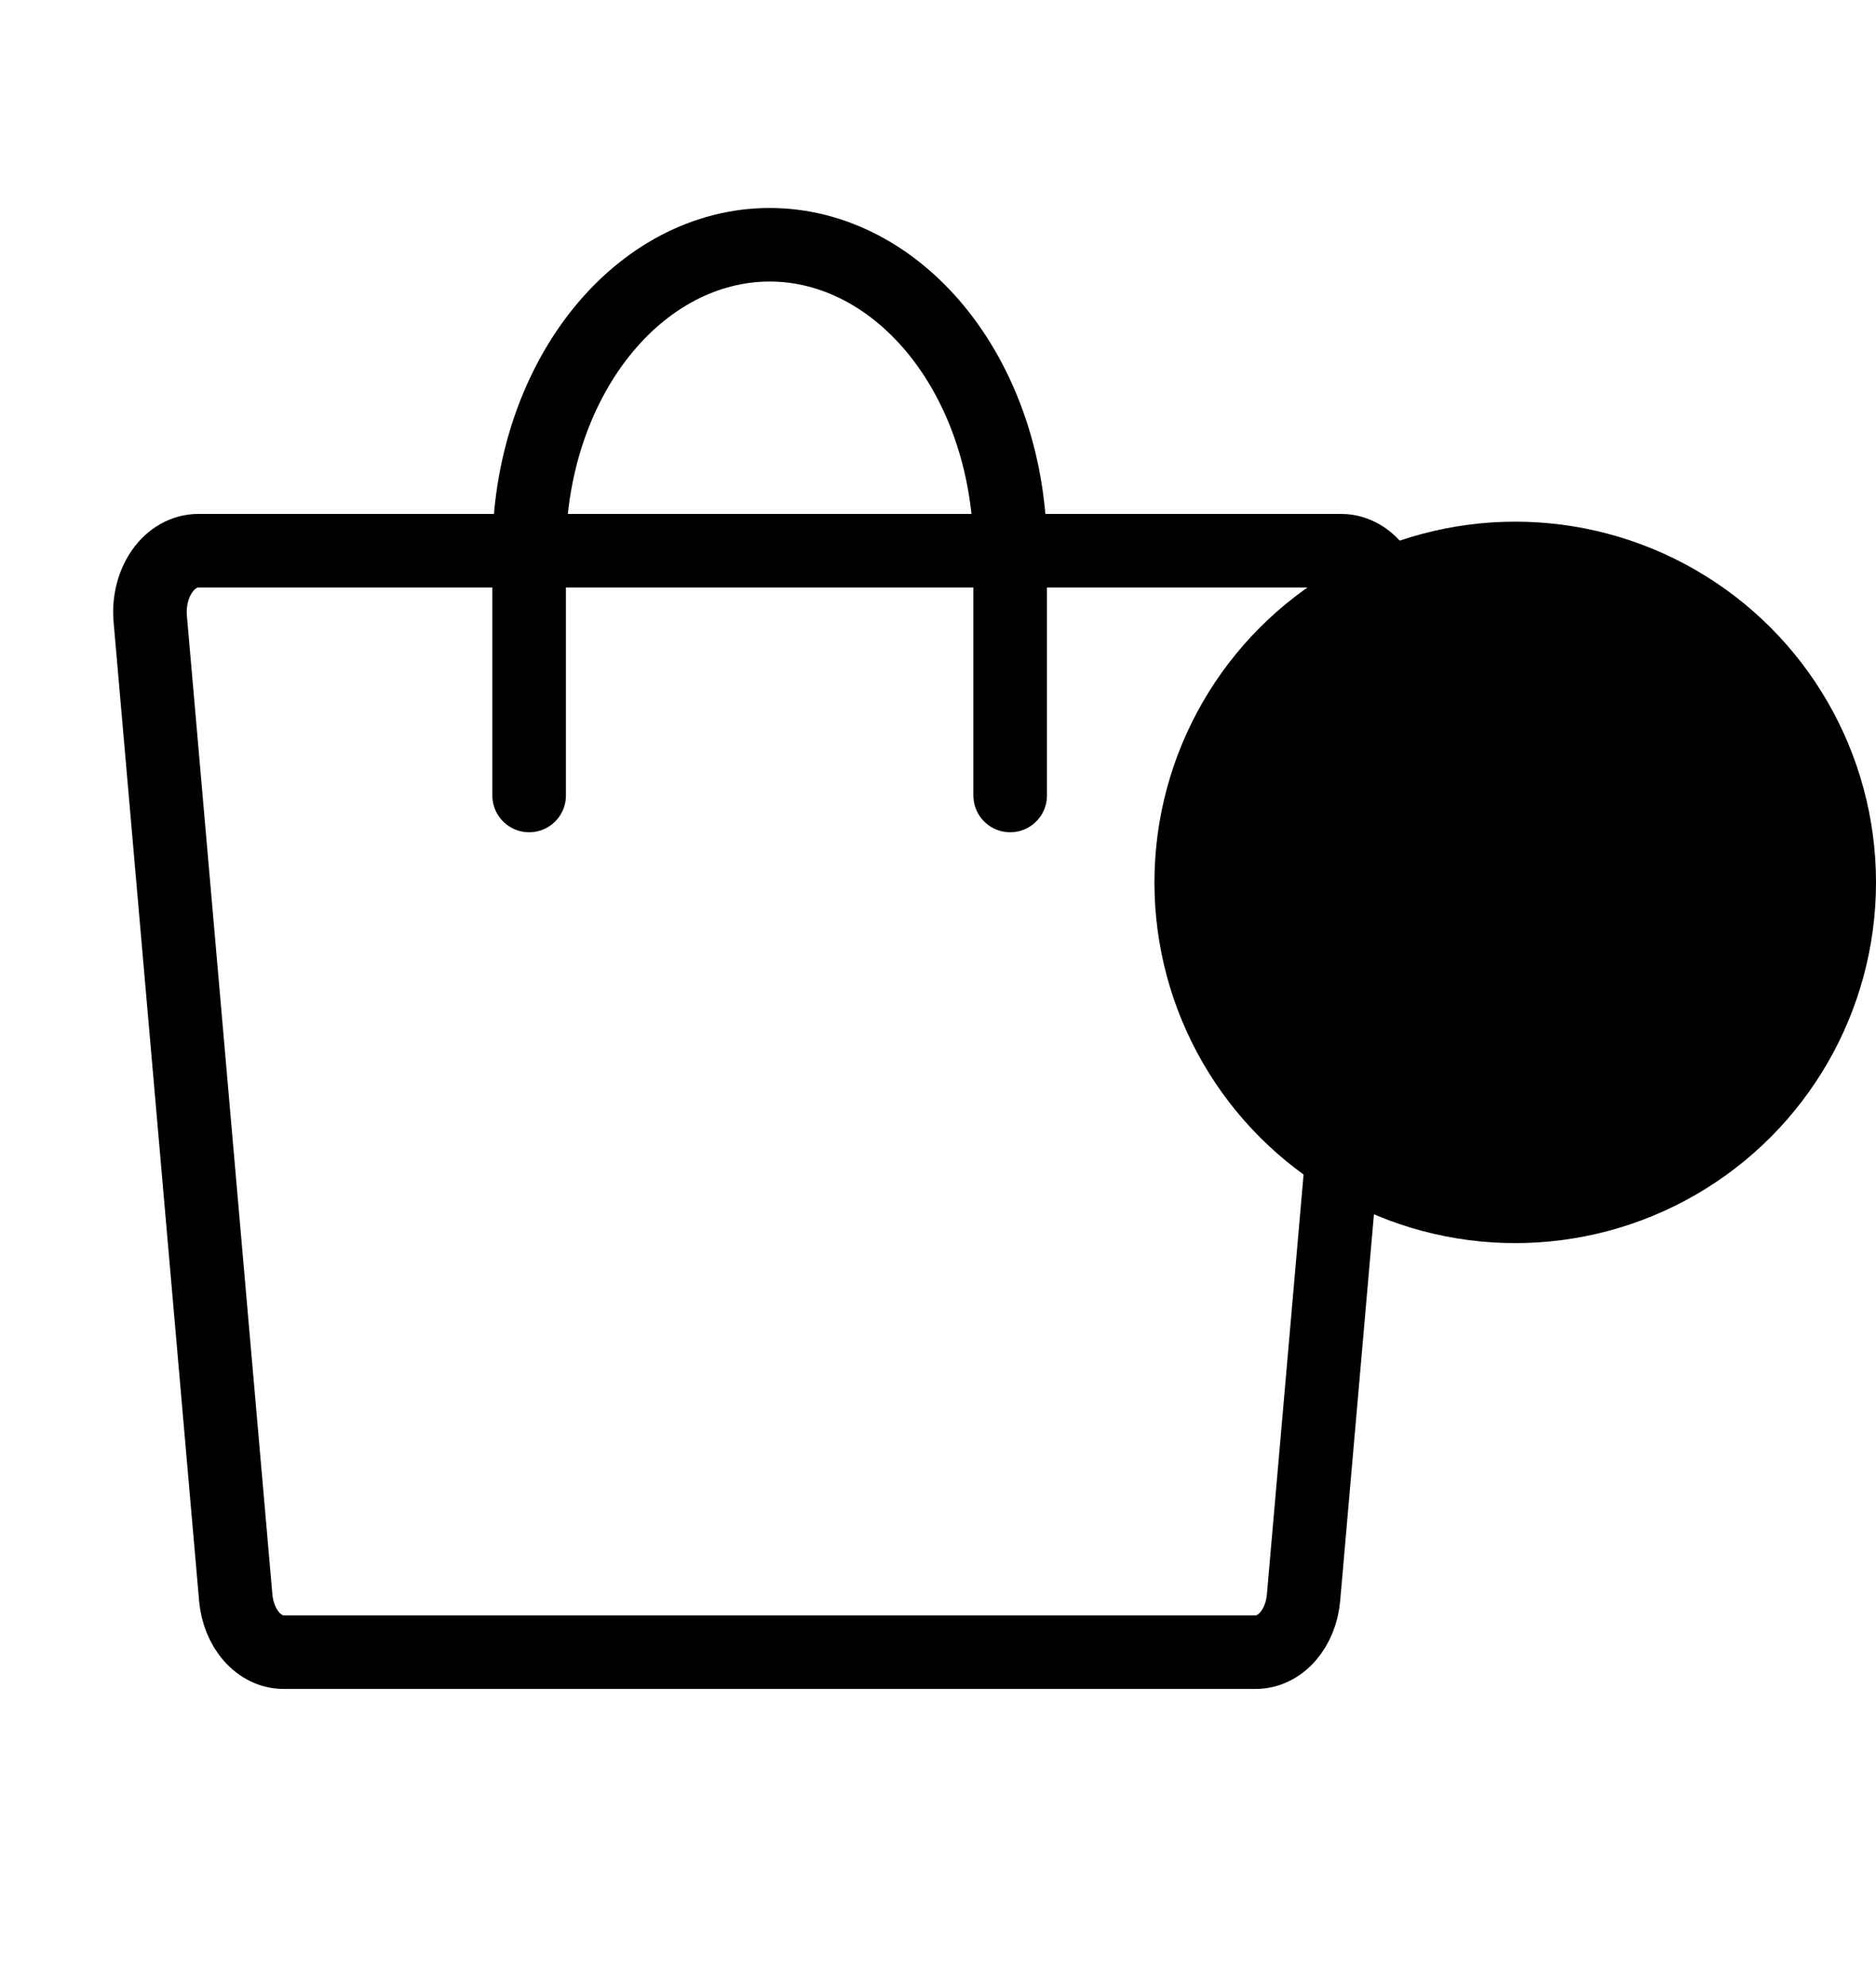
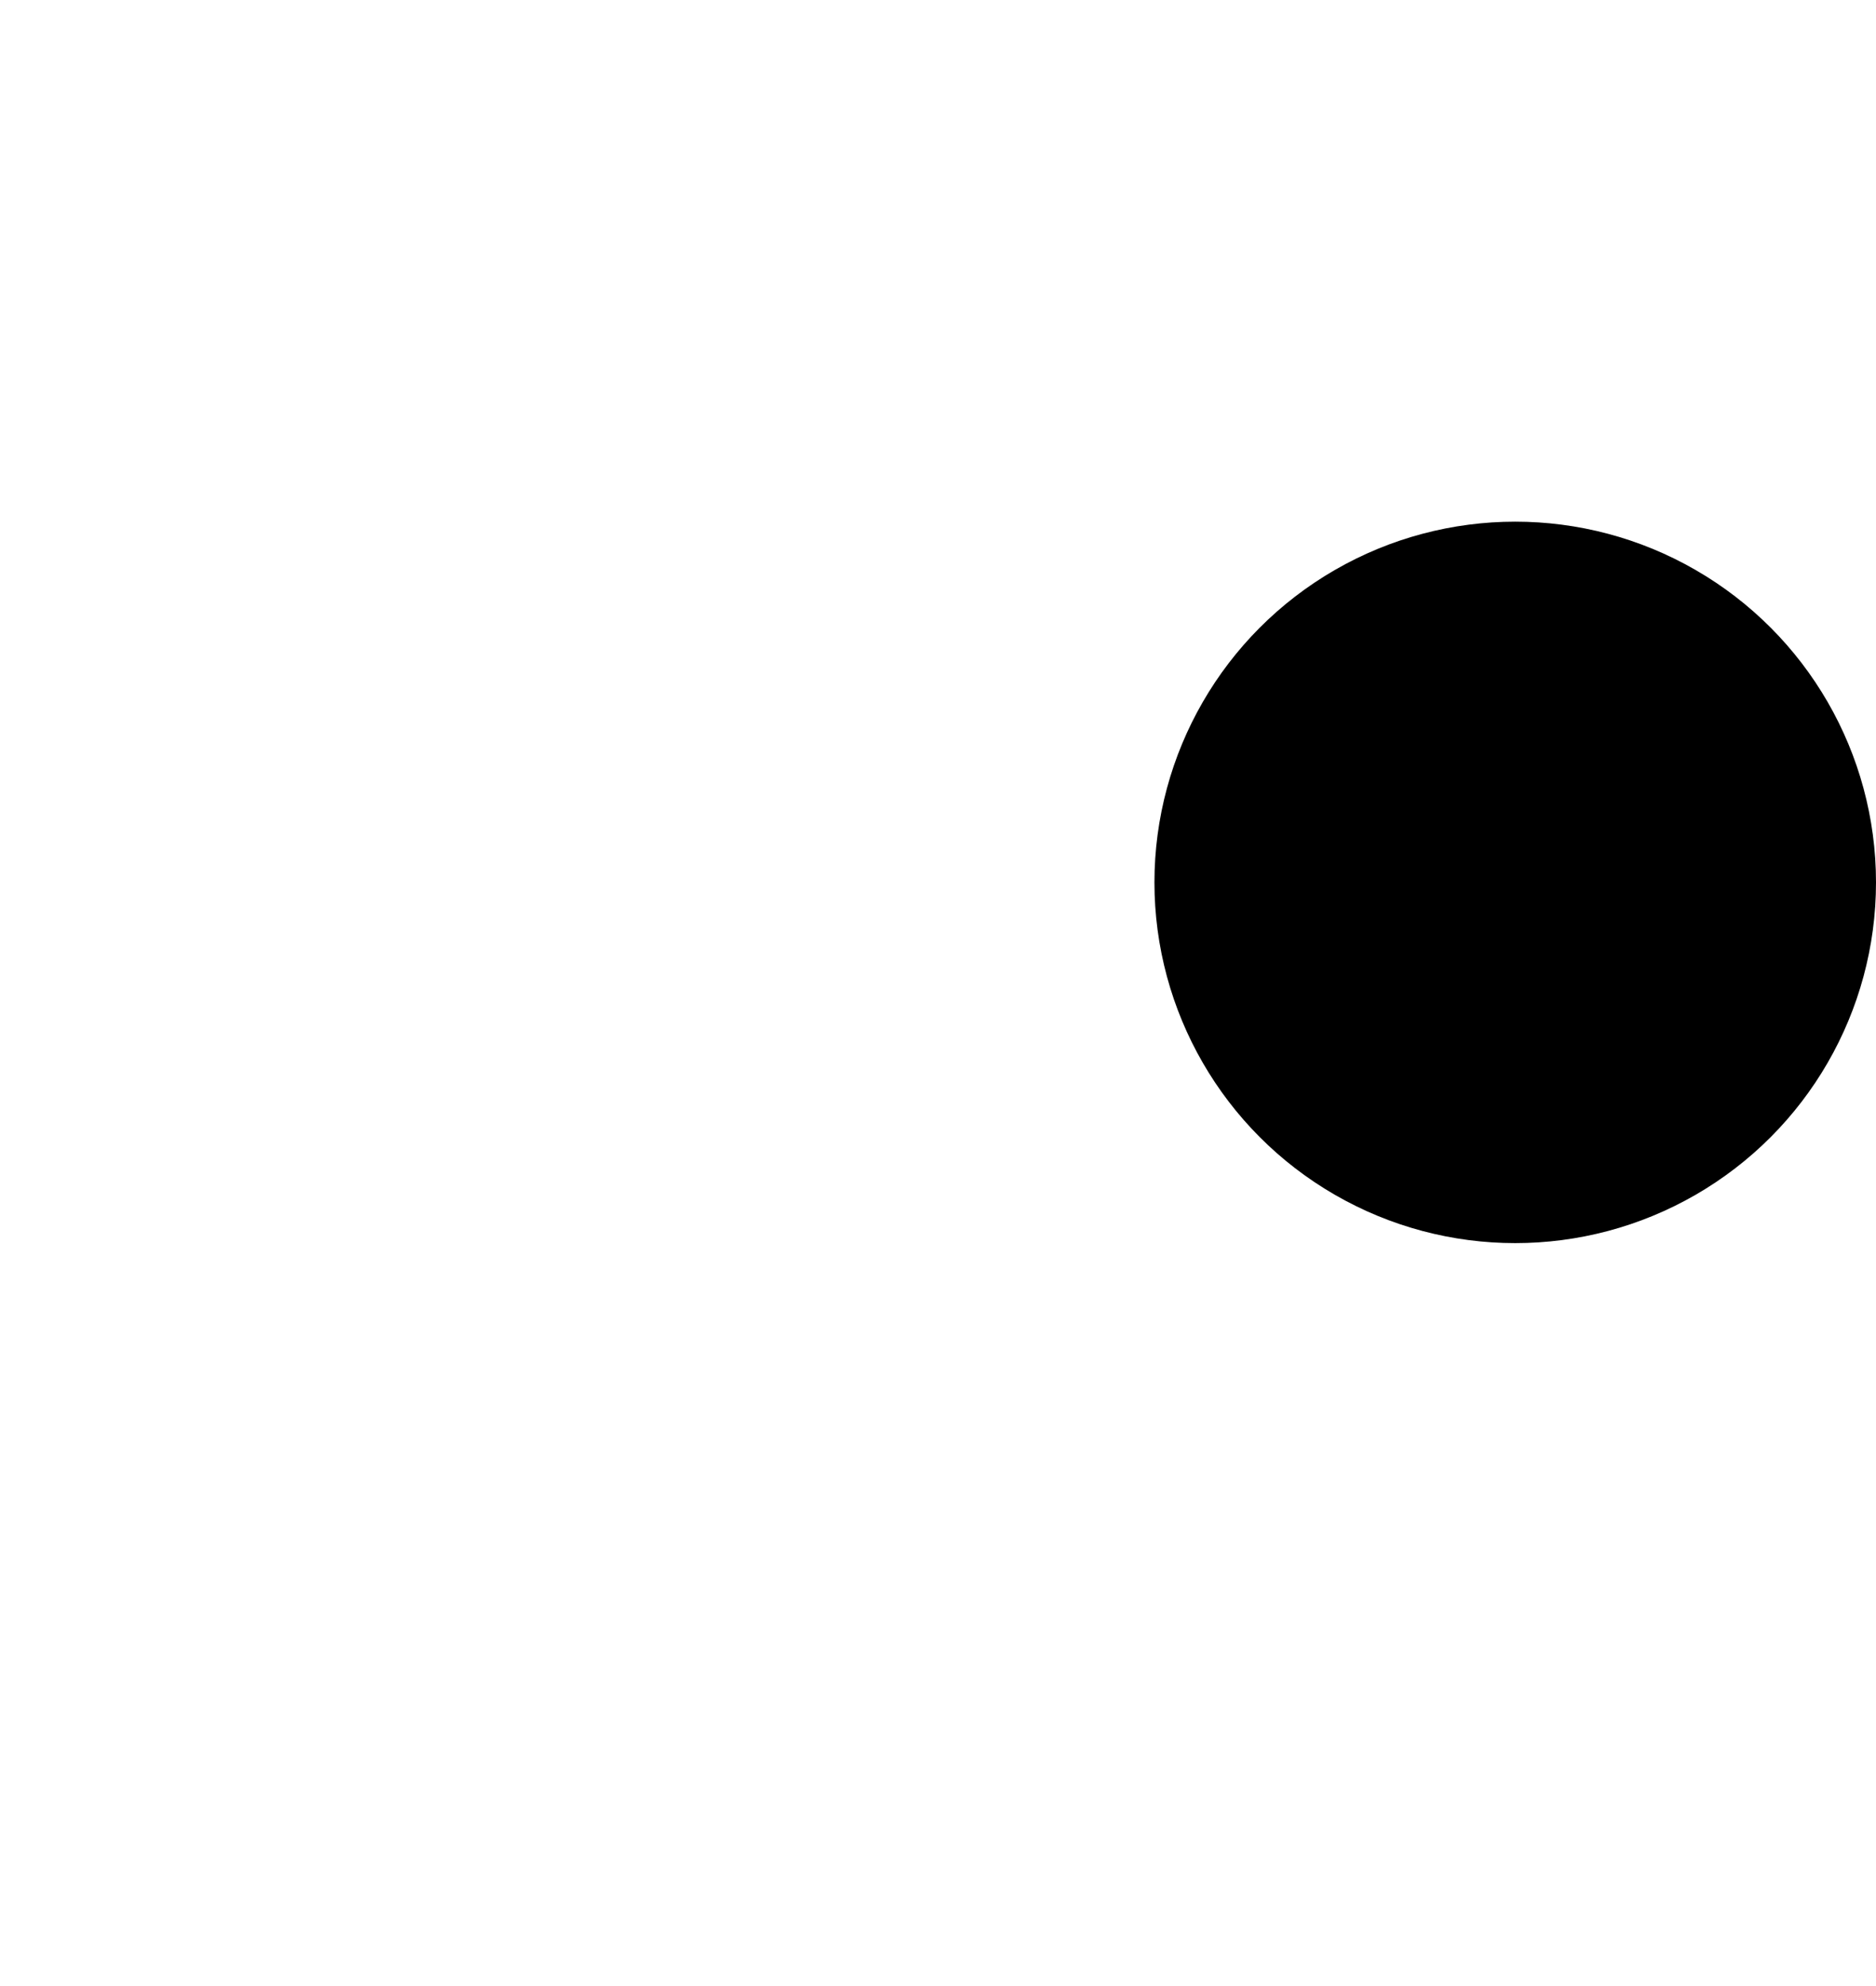
<svg xmlns="http://www.w3.org/2000/svg" width="51" height="54" viewBox="0 0 51 54" fill="none">
-   <path d="M34.137 44.922H7.709C7.387 44.922 7.077 44.771 6.837 44.498C6.597 44.225 6.445 43.849 6.409 43.442L4.084 16.822C4.064 16.589 4.083 16.354 4.139 16.131C4.195 15.908 4.287 15.703 4.41 15.528C4.532 15.354 4.683 15.214 4.851 15.119C5.018 15.024 5.2 14.974 5.384 14.974H36.462C36.646 14.974 36.828 15.024 36.996 15.119C37.164 15.214 37.314 15.354 37.437 15.528C37.559 15.703 37.652 15.908 37.708 16.131C37.764 16.354 37.782 16.589 37.762 16.822L35.437 43.442C35.401 43.849 35.249 44.225 35.01 44.498C34.77 44.771 34.459 44.922 34.137 44.922Z" stroke="black" stroke-width="2" stroke-linecap="round" stroke-linejoin="round" />
-   <path d="M14.385 21.629V14.974C14.385 12.768 15.073 10.652 16.3 9.092C17.526 7.532 19.189 6.655 20.923 6.655C22.657 6.655 24.32 7.532 25.547 9.092C26.773 10.652 27.462 12.768 27.462 14.974V21.629" stroke="black" stroke-width="2" stroke-linecap="round" stroke-linejoin="round" />
  <circle cx="41.192" cy="23.992" r="9.808" fill="black" />
</svg>